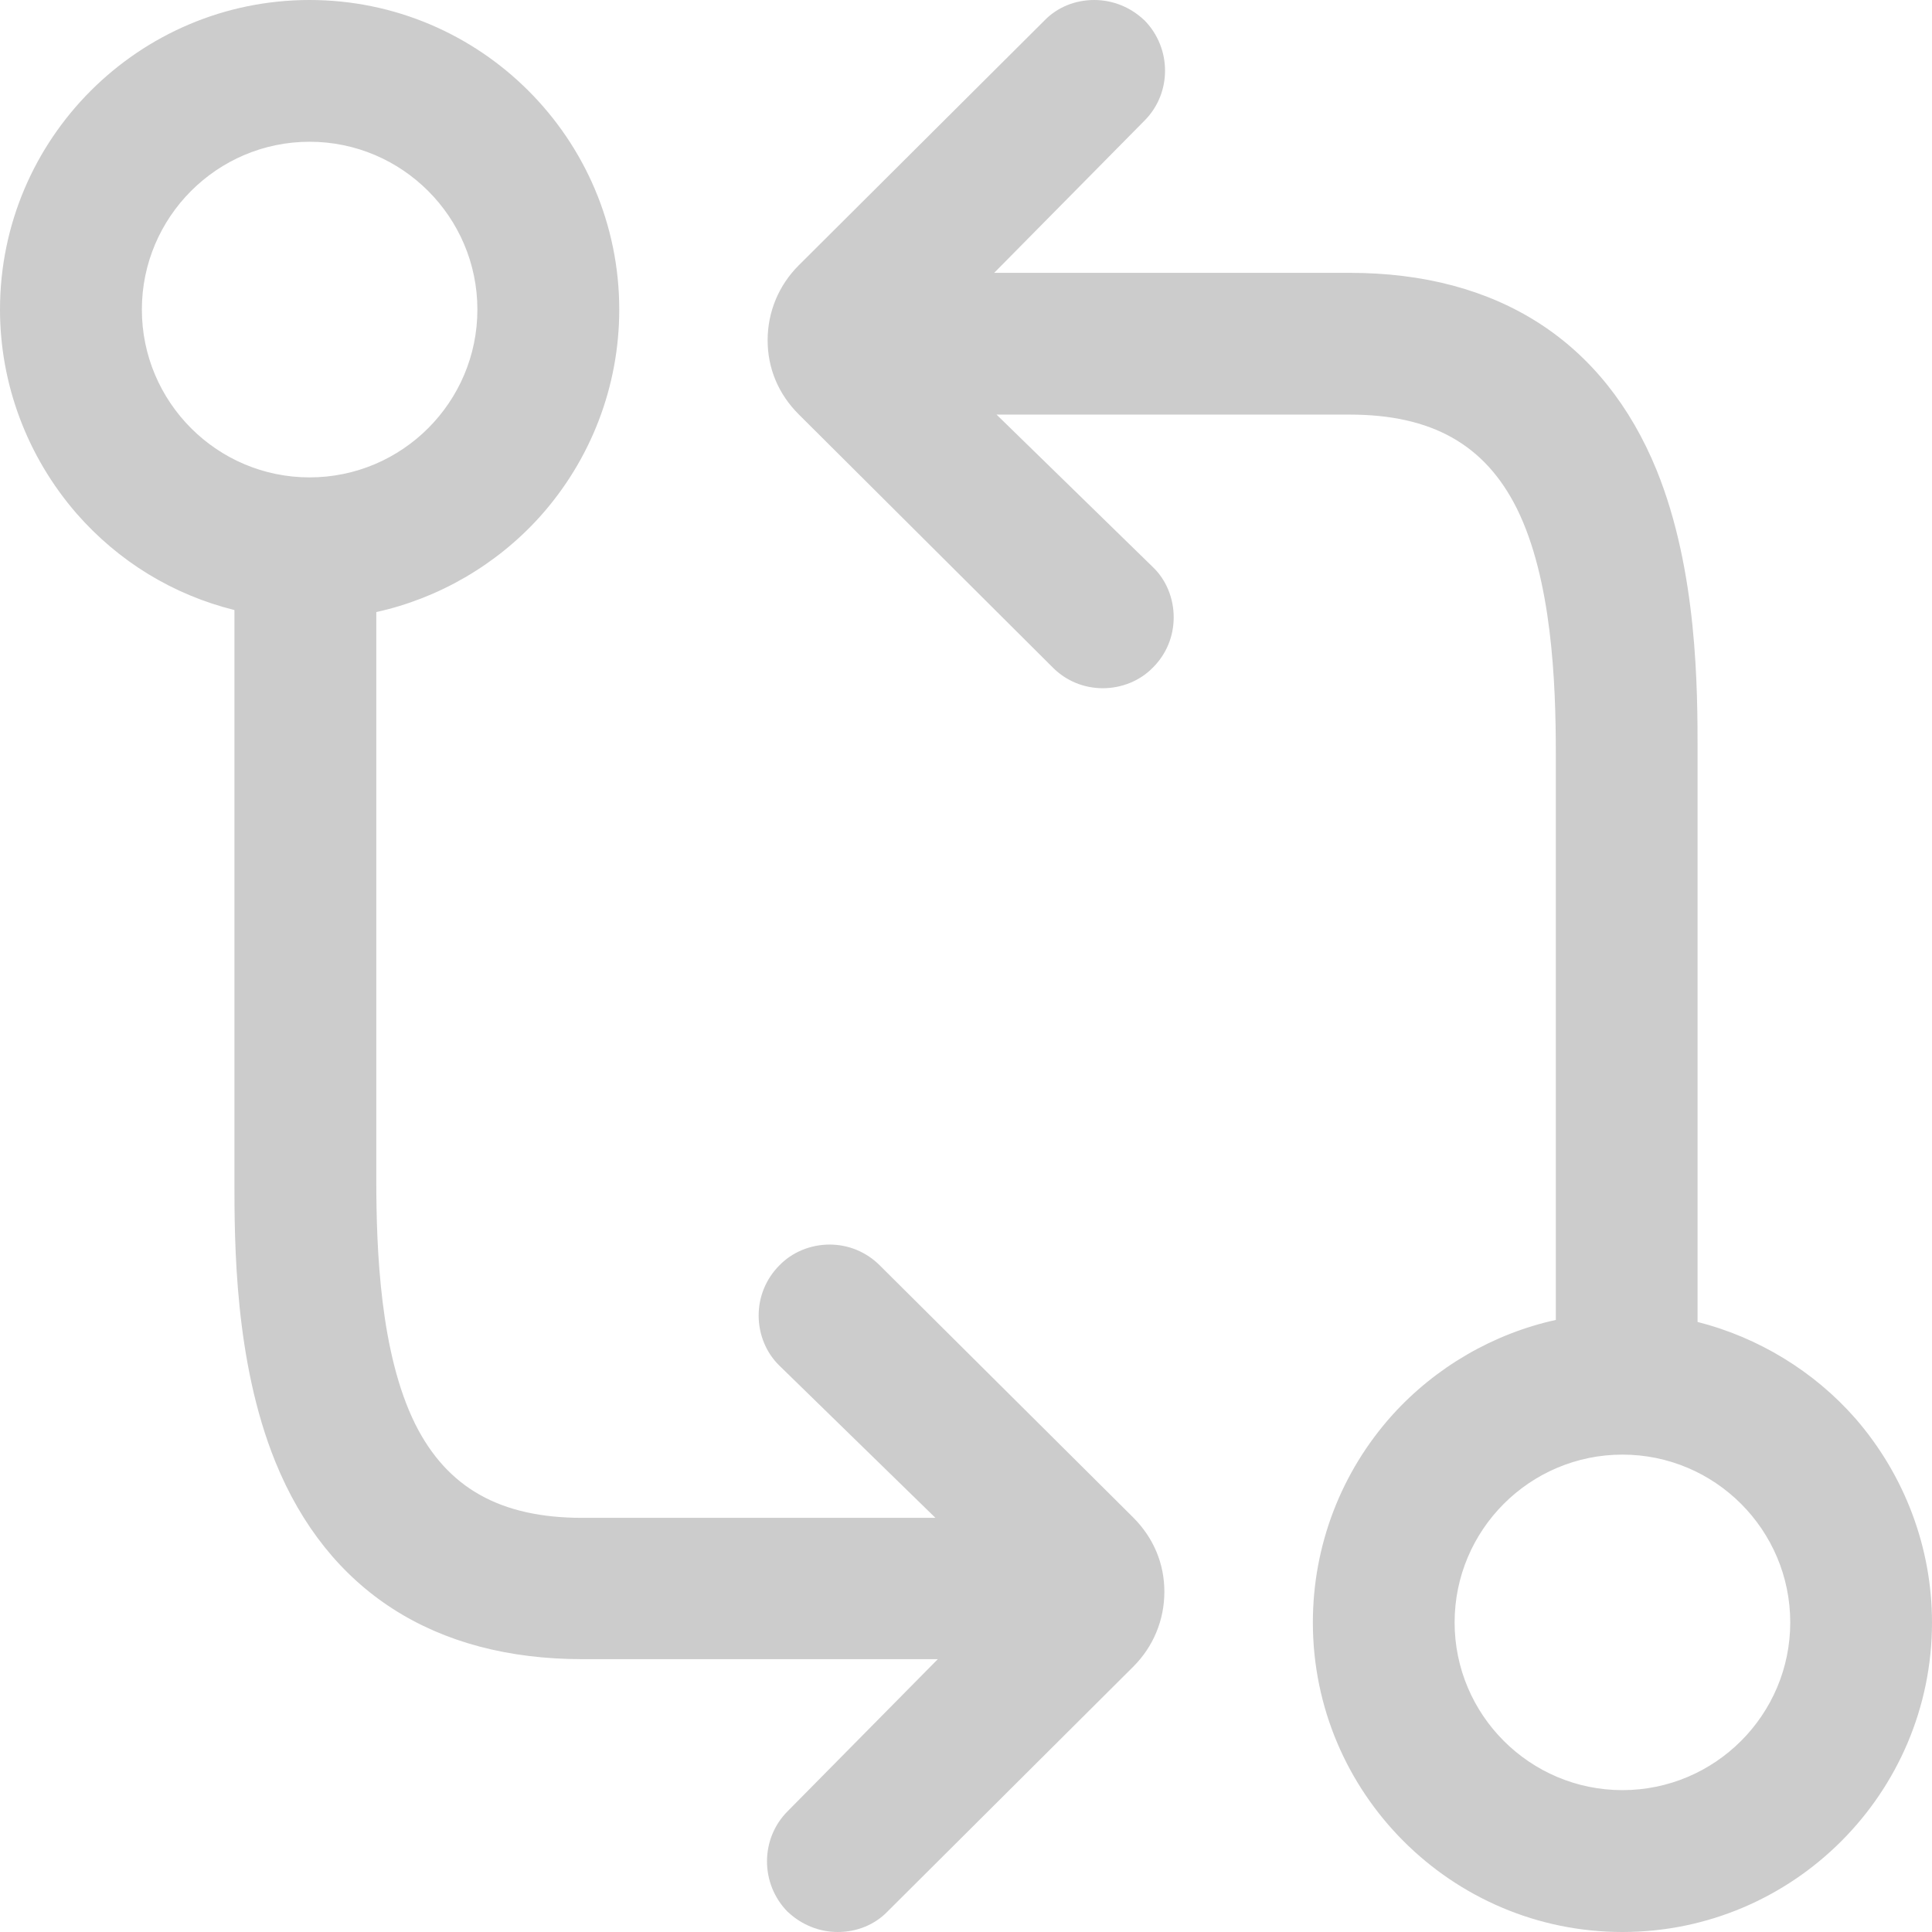
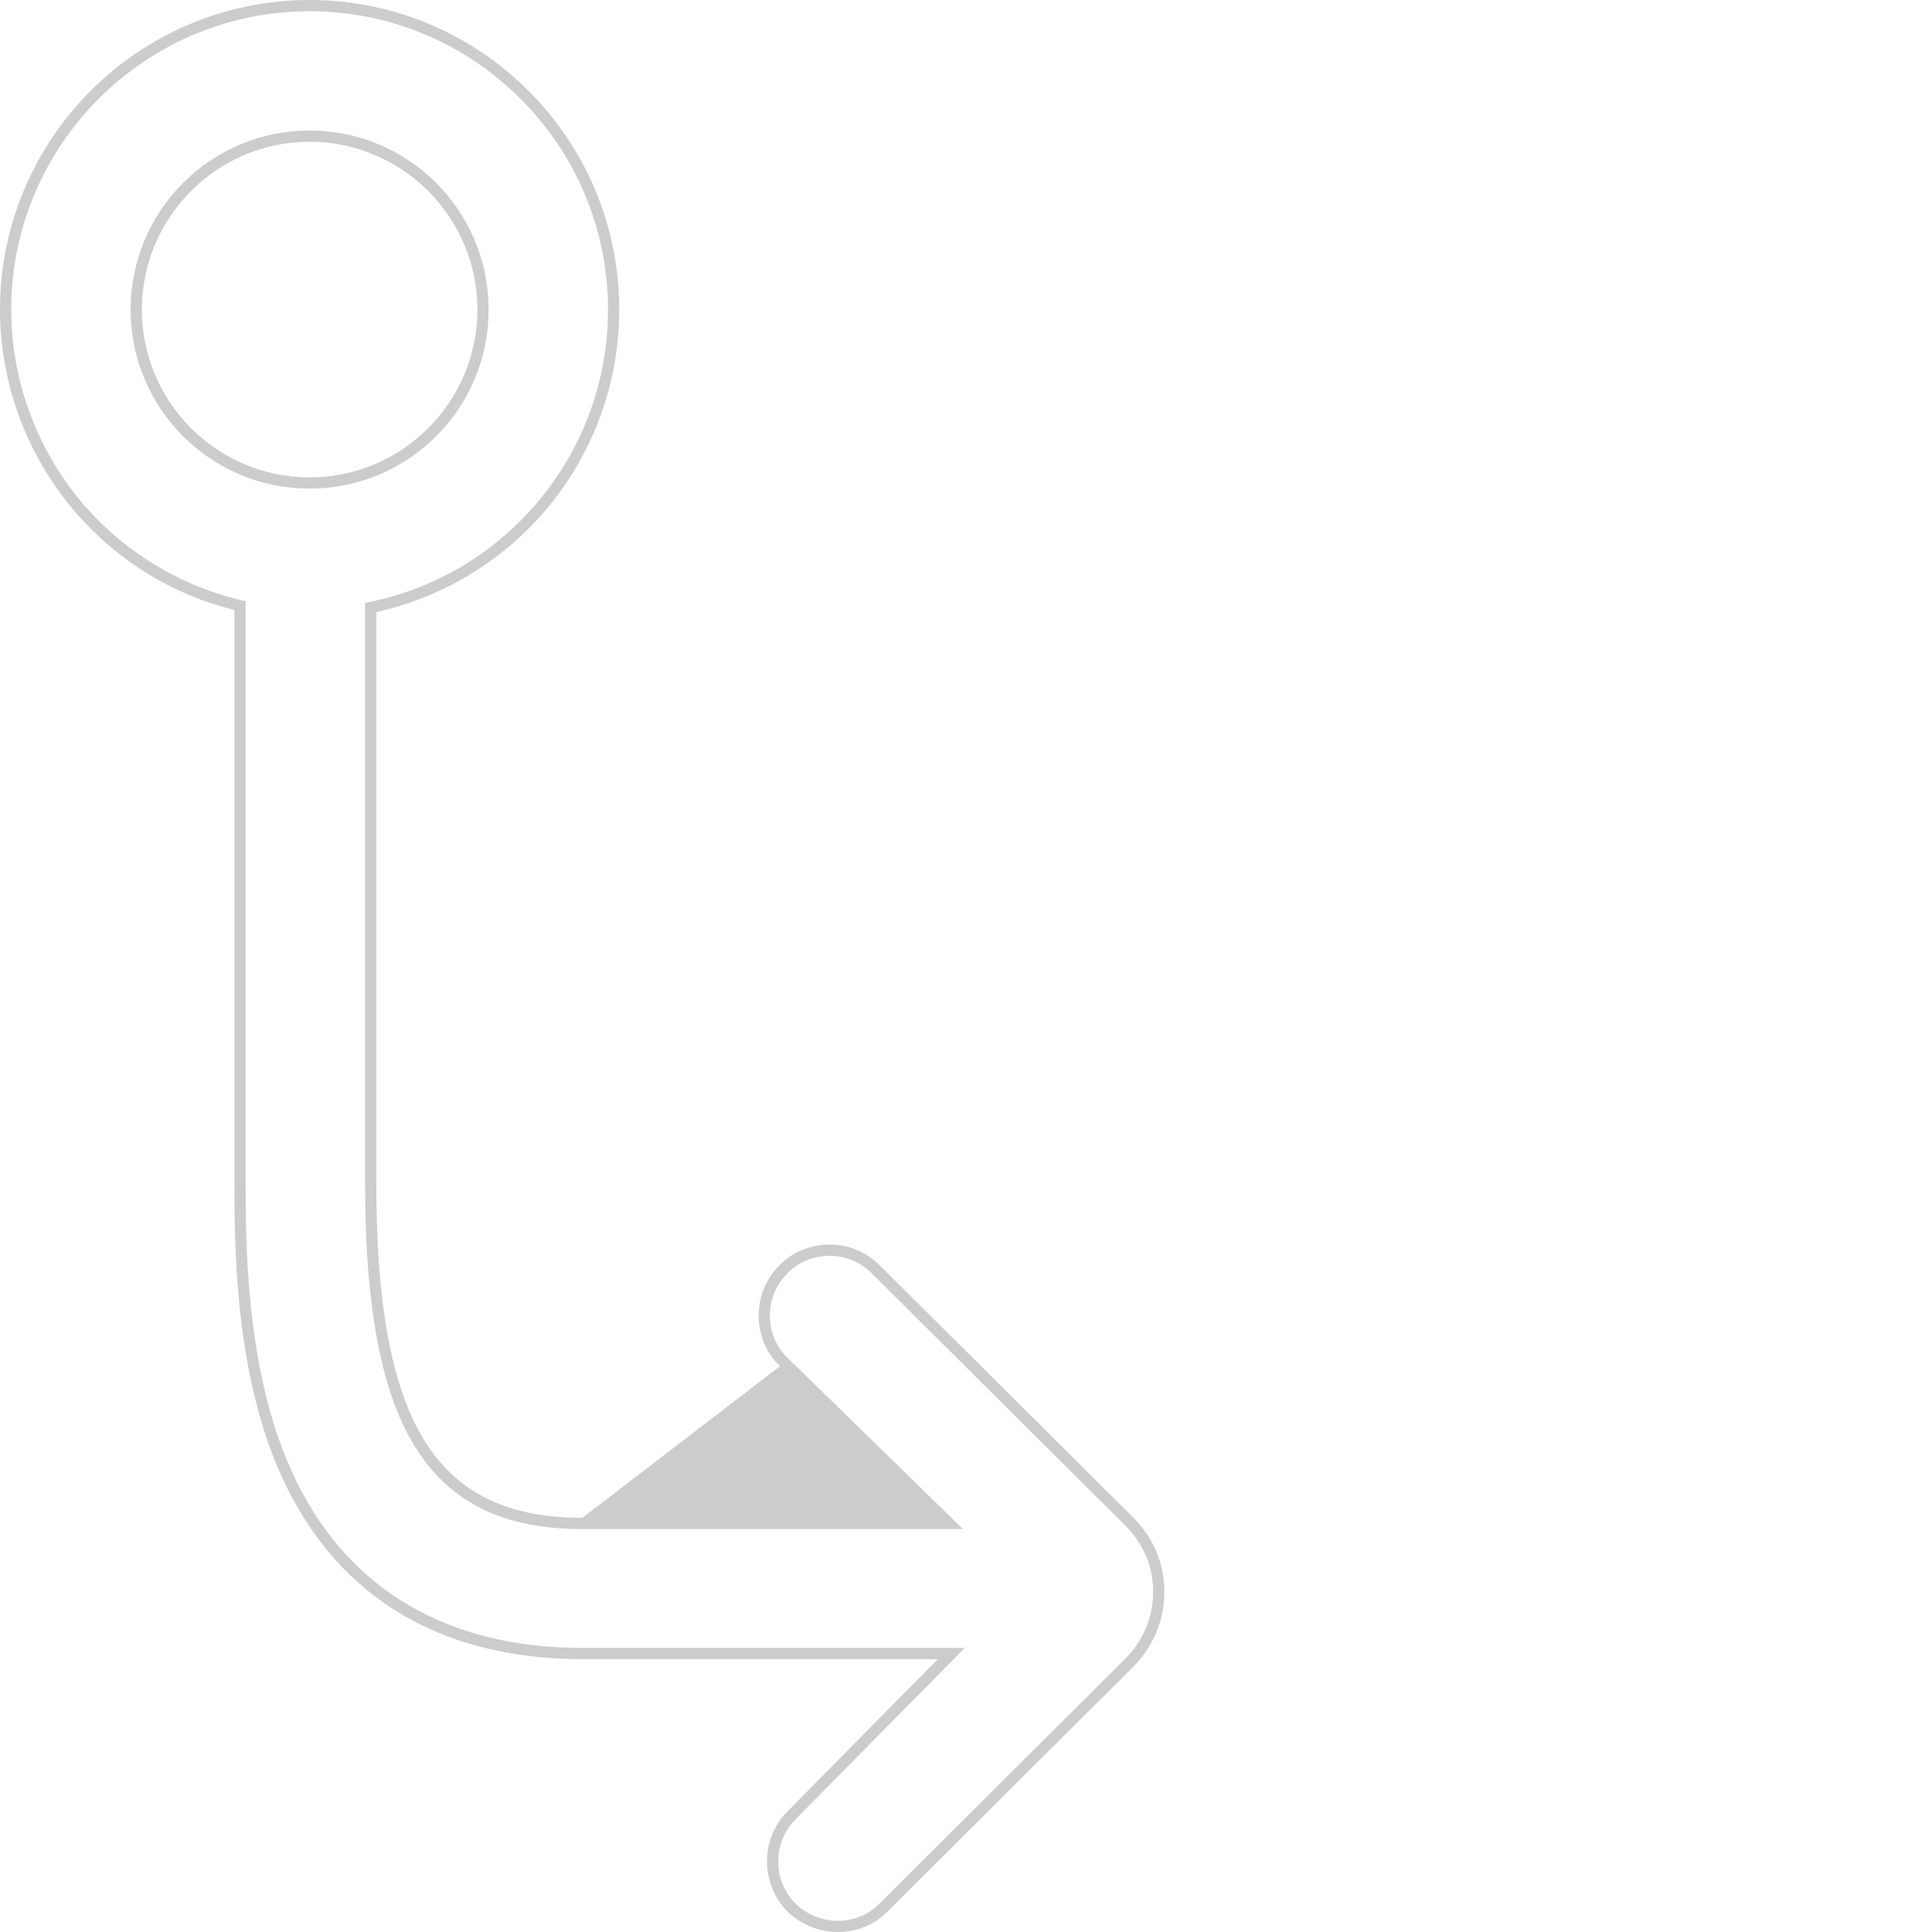
<svg xmlns="http://www.w3.org/2000/svg" width="17.2" height="17.2" viewBox="0 0 17.2 17.2">
  <defs>
    <style>.a,.c{fill:#ccc;}.b,.c{stroke:none;}</style>
  </defs>
  <g transform="translate(-2.15 -2.15)">
    <g class="a">
-       <path class="b" d="M 9.608 19.3 C 9.458 19.3 9.314 19.243 9.202 19.139 L 9.197 19.134 C 8.972 18.905 8.972 18.536 9.197 18.312 L 10.619 16.871 L 7.335 16.871 C 6.036 16.871 5.106 16.274 4.647 15.144 C 4.287 14.255 4.287 13.209 4.287 12.647 L 4.287 7.542 C 3.735 7.412 3.245 7.118 2.869 6.689 C 2.437 6.191 2.2 5.558 2.2 4.906 C 2.2 3.414 3.414 2.2 4.906 2.2 C 6.398 2.2 7.613 3.414 7.613 4.906 C 7.613 5.576 7.365 6.22 6.917 6.719 C 6.53 7.147 6.01 7.444 5.45 7.558 L 5.45 12.651 C 5.45 13.289 5.486 14.211 5.801 14.849 C 6.096 15.438 6.583 15.713 7.335 15.713 L 10.601 15.713 L 9.129 14.277 L 9.125 14.273 C 9.017 14.169 8.954 14.019 8.954 13.862 C 8.954 13.706 9.015 13.56 9.125 13.451 C 9.229 13.343 9.379 13.28 9.536 13.28 C 9.691 13.28 9.837 13.341 9.947 13.451 L 12.204 15.697 C 12.375 15.868 12.466 16.084 12.466 16.321 C 12.466 16.559 12.373 16.783 12.205 16.952 L 10.019 19.13 C 9.913 19.239 9.767 19.3 9.608 19.3 Z M 4.906 3.362 C 4.055 3.362 3.363 4.055 3.363 4.906 C 3.363 5.757 4.055 6.45 4.906 6.45 C 5.757 6.45 6.45 5.757 6.45 4.906 C 6.45 4.055 5.757 3.362 4.906 3.362 Z" />
-       <path class="c" d="M 9.608 19.25 C 9.752 19.25 9.885 19.197 9.983 19.094 L 12.169 16.916 C 12.329 16.757 12.416 16.544 12.416 16.321 C 12.416 16.097 12.329 15.892 12.169 15.732 L 9.911 13.486 C 9.813 13.387 9.68 13.33 9.536 13.33 C 9.395 13.33 9.259 13.383 9.16 13.486 C 9.061 13.585 9.004 13.717 9.004 13.862 C 9.004 14.002 9.058 14.139 9.16 14.237 C 9.16 14.237 9.16 14.237 9.164 14.241 L 10.723 15.763 L 7.335 15.763 C 6.561 15.763 6.06 15.478 5.756 14.871 C 5.438 14.226 5.4 13.296 5.4 12.651 L 5.4 7.517 C 5.969 7.411 6.489 7.119 6.879 6.686 C 7.32 6.196 7.563 5.567 7.563 4.906 C 7.563 3.442 6.371 2.25 4.906 2.25 C 3.442 2.25 2.25 3.442 2.25 4.906 C 2.25 5.551 2.485 6.17 2.906 6.656 C 3.282 7.084 3.783 7.38 4.337 7.502 L 4.337 12.647 C 4.337 13.205 4.337 14.245 4.694 15.125 C 5.145 16.237 6.06 16.821 7.335 16.821 L 10.739 16.821 L 9.232 18.347 C 9.027 18.552 9.027 18.89 9.232 19.098 L 9.236 19.102 C 9.338 19.197 9.471 19.25 9.608 19.25 M 4.906 3.312 C 5.787 3.312 6.5 4.026 6.5 4.906 C 6.5 5.787 5.787 6.5 4.906 6.5 C 4.026 6.5 3.313 5.787 3.313 4.906 C 3.313 4.026 4.026 3.312 4.906 3.312 M 9.608 19.35 C 9.446 19.35 9.29 19.288 9.168 19.175 L 9.161 19.169 C 8.917 18.92 8.918 18.52 9.161 18.276 L 10.499 16.921 L 7.335 16.921 C 6.014 16.921 5.068 16.313 4.601 15.163 C 4.237 14.264 4.237 13.212 4.237 12.647 L 4.237 7.581 C 3.69 7.445 3.205 7.149 2.831 6.721 C 2.392 6.215 2.15 5.57 2.15 4.906 C 2.15 3.386 3.386 2.15 4.906 2.15 C 6.426 2.15 7.663 3.386 7.663 4.906 C 7.663 5.589 7.411 6.245 6.954 6.753 C 6.569 7.179 6.055 7.477 5.5 7.599 L 5.5 12.651 C 5.5 13.284 5.535 14.198 5.846 14.827 C 6.131 15.397 6.604 15.663 7.335 15.663 L 10.478 15.663 L 9.094 14.313 L 9.089 14.308 C 8.972 14.195 8.904 14.032 8.904 13.862 C 8.904 13.693 8.97 13.534 9.089 13.415 C 9.202 13.298 9.365 13.23 9.536 13.23 C 9.704 13.23 9.863 13.296 9.982 13.415 L 12.24 15.661 C 12.42 15.842 12.516 16.07 12.516 16.321 C 12.516 16.572 12.418 16.809 12.24 16.987 L 10.054 19.165 C 9.94 19.284 9.781 19.35 9.608 19.35 Z M 4.906 3.412 C 4.083 3.412 3.413 4.083 3.413 4.906 C 3.413 5.73 4.083 6.4 4.906 6.4 C 5.73 6.4 6.4 5.73 6.4 4.906 C 6.4 4.083 5.73 3.412 4.906 3.412 Z" />
+       <path class="c" d="M 9.608 19.25 C 9.752 19.25 9.885 19.197 9.983 19.094 L 12.169 16.916 C 12.329 16.757 12.416 16.544 12.416 16.321 C 12.416 16.097 12.329 15.892 12.169 15.732 L 9.911 13.486 C 9.813 13.387 9.68 13.33 9.536 13.33 C 9.395 13.33 9.259 13.383 9.16 13.486 C 9.061 13.585 9.004 13.717 9.004 13.862 C 9.004 14.002 9.058 14.139 9.16 14.237 C 9.16 14.237 9.16 14.237 9.164 14.241 L 10.723 15.763 L 7.335 15.763 C 6.561 15.763 6.06 15.478 5.756 14.871 C 5.438 14.226 5.4 13.296 5.4 12.651 L 5.4 7.517 C 5.969 7.411 6.489 7.119 6.879 6.686 C 7.32 6.196 7.563 5.567 7.563 4.906 C 7.563 3.442 6.371 2.25 4.906 2.25 C 3.442 2.25 2.25 3.442 2.25 4.906 C 2.25 5.551 2.485 6.17 2.906 6.656 C 3.282 7.084 3.783 7.38 4.337 7.502 L 4.337 12.647 C 4.337 13.205 4.337 14.245 4.694 15.125 C 5.145 16.237 6.06 16.821 7.335 16.821 L 10.739 16.821 L 9.232 18.347 C 9.027 18.552 9.027 18.89 9.232 19.098 L 9.236 19.102 C 9.338 19.197 9.471 19.25 9.608 19.25 M 4.906 3.312 C 5.787 3.312 6.5 4.026 6.5 4.906 C 6.5 5.787 5.787 6.5 4.906 6.5 C 4.026 6.5 3.313 5.787 3.313 4.906 C 3.313 4.026 4.026 3.312 4.906 3.312 M 9.608 19.35 C 9.446 19.35 9.29 19.288 9.168 19.175 L 9.161 19.169 C 8.917 18.92 8.918 18.52 9.161 18.276 L 10.499 16.921 L 7.335 16.921 C 6.014 16.921 5.068 16.313 4.601 15.163 C 4.237 14.264 4.237 13.212 4.237 12.647 L 4.237 7.581 C 3.69 7.445 3.205 7.149 2.831 6.721 C 2.392 6.215 2.15 5.57 2.15 4.906 C 2.15 3.386 3.386 2.15 4.906 2.15 C 6.426 2.15 7.663 3.386 7.663 4.906 C 7.663 5.589 7.411 6.245 6.954 6.753 C 6.569 7.179 6.055 7.477 5.5 7.599 L 5.5 12.651 C 5.5 13.284 5.535 14.198 5.846 14.827 C 6.131 15.397 6.604 15.663 7.335 15.663 L 9.094 14.313 L 9.089 14.308 C 8.972 14.195 8.904 14.032 8.904 13.862 C 8.904 13.693 8.97 13.534 9.089 13.415 C 9.202 13.298 9.365 13.23 9.536 13.23 C 9.704 13.23 9.863 13.296 9.982 13.415 L 12.24 15.661 C 12.42 15.842 12.516 16.07 12.516 16.321 C 12.516 16.572 12.418 16.809 12.24 16.987 L 10.054 19.165 C 9.94 19.284 9.781 19.35 9.608 19.35 Z M 4.906 3.412 C 4.083 3.412 3.413 4.083 3.413 4.906 C 3.413 5.73 4.083 6.4 4.906 6.4 C 5.73 6.4 6.4 5.73 6.4 4.906 C 6.4 4.083 5.73 3.412 4.906 3.412 Z" />
    </g>
    <g class="a" transform="translate(-5.829)">
-       <path class="b" d="M 22.423 19.3 C 20.931 19.3 19.717 18.086 19.717 16.594 C 19.717 15.924 19.964 15.28 20.412 14.781 C 20.799 14.353 21.319 14.056 21.88 13.942 L 21.88 8.853 C 21.88 8.215 21.843 7.293 21.528 6.655 C 21.233 6.066 20.746 5.791 19.994 5.791 L 16.729 5.791 L 18.204 7.231 L 18.208 7.235 C 18.316 7.339 18.378 7.489 18.378 7.646 C 18.378 7.801 18.318 7.947 18.208 8.057 C 18.104 8.165 17.954 8.227 17.797 8.227 C 17.642 8.227 17.496 8.167 17.386 8.057 L 15.125 5.803 C 14.954 5.632 14.863 5.416 14.863 5.179 C 14.863 4.941 14.956 4.717 15.125 4.548 L 17.31 2.37 C 17.416 2.261 17.562 2.2 17.721 2.2 C 17.871 2.2 18.015 2.257 18.127 2.361 L 18.132 2.366 C 18.357 2.595 18.357 2.964 18.132 3.188 L 16.71 4.629 L 19.994 4.629 C 21.292 4.629 22.221 5.226 22.682 6.356 C 23.042 7.245 23.042 8.291 23.042 8.853 L 23.042 13.958 C 23.588 14.088 24.091 14.389 24.46 14.811 C 24.892 15.309 25.129 15.942 25.129 16.594 C 25.129 18.086 23.915 19.3 22.423 19.3 Z M 22.423 15.05 C 21.572 15.05 20.879 15.743 20.879 16.594 C 20.879 17.445 21.572 18.138 22.423 18.138 C 23.274 18.138 23.967 17.445 23.967 16.594 C 23.967 15.743 23.274 15.05 22.423 15.05 Z" />
-       <path class="c" d="M 22.423 19.25 C 23.888 19.25 25.079 18.058 25.079 16.594 C 25.079 15.949 24.844 15.33 24.423 14.844 C 24.047 14.416 23.542 14.12 22.992 13.998 L 22.992 8.853 C 22.992 8.295 22.992 7.255 22.635 6.375 C 22.184 5.267 21.269 4.679 19.994 4.679 L 16.591 4.679 L 18.097 3.153 C 18.302 2.948 18.302 2.61 18.097 2.402 L 18.093 2.398 C 17.991 2.303 17.858 2.25 17.721 2.25 C 17.577 2.25 17.444 2.303 17.346 2.406 L 15.16 4.584 C 15.001 4.743 14.913 4.956 14.913 5.179 C 14.913 5.403 15.001 5.608 15.16 5.768 L 17.422 8.022 C 17.52 8.12 17.653 8.177 17.797 8.177 C 17.938 8.177 18.074 8.124 18.173 8.022 C 18.272 7.923 18.328 7.79 18.328 7.646 C 18.328 7.506 18.275 7.369 18.173 7.27 C 18.173 7.27 18.173 7.27 18.169 7.267 L 16.606 5.741 L 19.994 5.741 C 20.768 5.741 21.269 6.026 21.573 6.633 C 21.892 7.278 21.93 8.208 21.93 8.853 L 21.93 13.983 C 21.36 14.089 20.841 14.381 20.45 14.814 C 20.009 15.304 19.767 15.933 19.767 16.594 C 19.767 18.058 20.958 19.25 22.423 19.25 M 22.423 15 C 23.303 15 24.017 15.713 24.017 16.594 C 24.017 17.474 23.303 18.188 22.423 18.188 C 21.543 18.188 20.829 17.474 20.829 16.594 C 20.829 15.713 21.543 15 22.423 15 M 22.423 19.35 C 20.903 19.35 19.667 18.114 19.667 16.594 C 19.667 15.911 19.918 15.255 20.375 14.747 C 20.76 14.321 21.274 14.023 21.83 13.901 L 21.83 8.853 C 21.83 8.22 21.794 7.305 21.483 6.677 C 21.198 6.107 20.725 5.841 19.994 5.841 L 16.851 5.841 L 18.239 7.195 L 18.244 7.2 C 18.361 7.312 18.428 7.475 18.428 7.646 C 18.428 7.815 18.363 7.973 18.244 8.092 C 18.131 8.209 17.968 8.277 17.797 8.277 C 17.629 8.277 17.47 8.212 17.351 8.092 L 15.089 5.838 C 14.909 5.658 14.813 5.43 14.813 5.179 C 14.813 4.928 14.911 4.691 15.089 4.513 L 17.275 2.335 C 17.389 2.216 17.548 2.15 17.721 2.15 C 17.883 2.15 18.04 2.212 18.161 2.325 L 18.168 2.331 C 18.412 2.58 18.412 2.98 18.168 3.224 L 16.83 4.579 L 19.994 4.579 C 21.314 4.579 22.259 5.187 22.728 6.337 C 23.092 7.236 23.092 8.288 23.092 8.853 L 23.092 13.919 C 23.633 14.056 24.13 14.359 24.498 14.779 C 24.937 15.285 25.179 15.93 25.179 16.594 C 25.179 18.114 23.943 19.35 22.423 19.35 Z M 22.423 15.1 C 21.599 15.1 20.929 15.77 20.929 16.594 C 20.929 17.417 21.599 18.087 22.423 18.087 C 23.247 18.087 23.917 17.417 23.917 16.594 C 23.917 15.77 23.247 15.1 22.423 15.1 Z" />
-     </g>
+       </g>
  </g>
</svg>